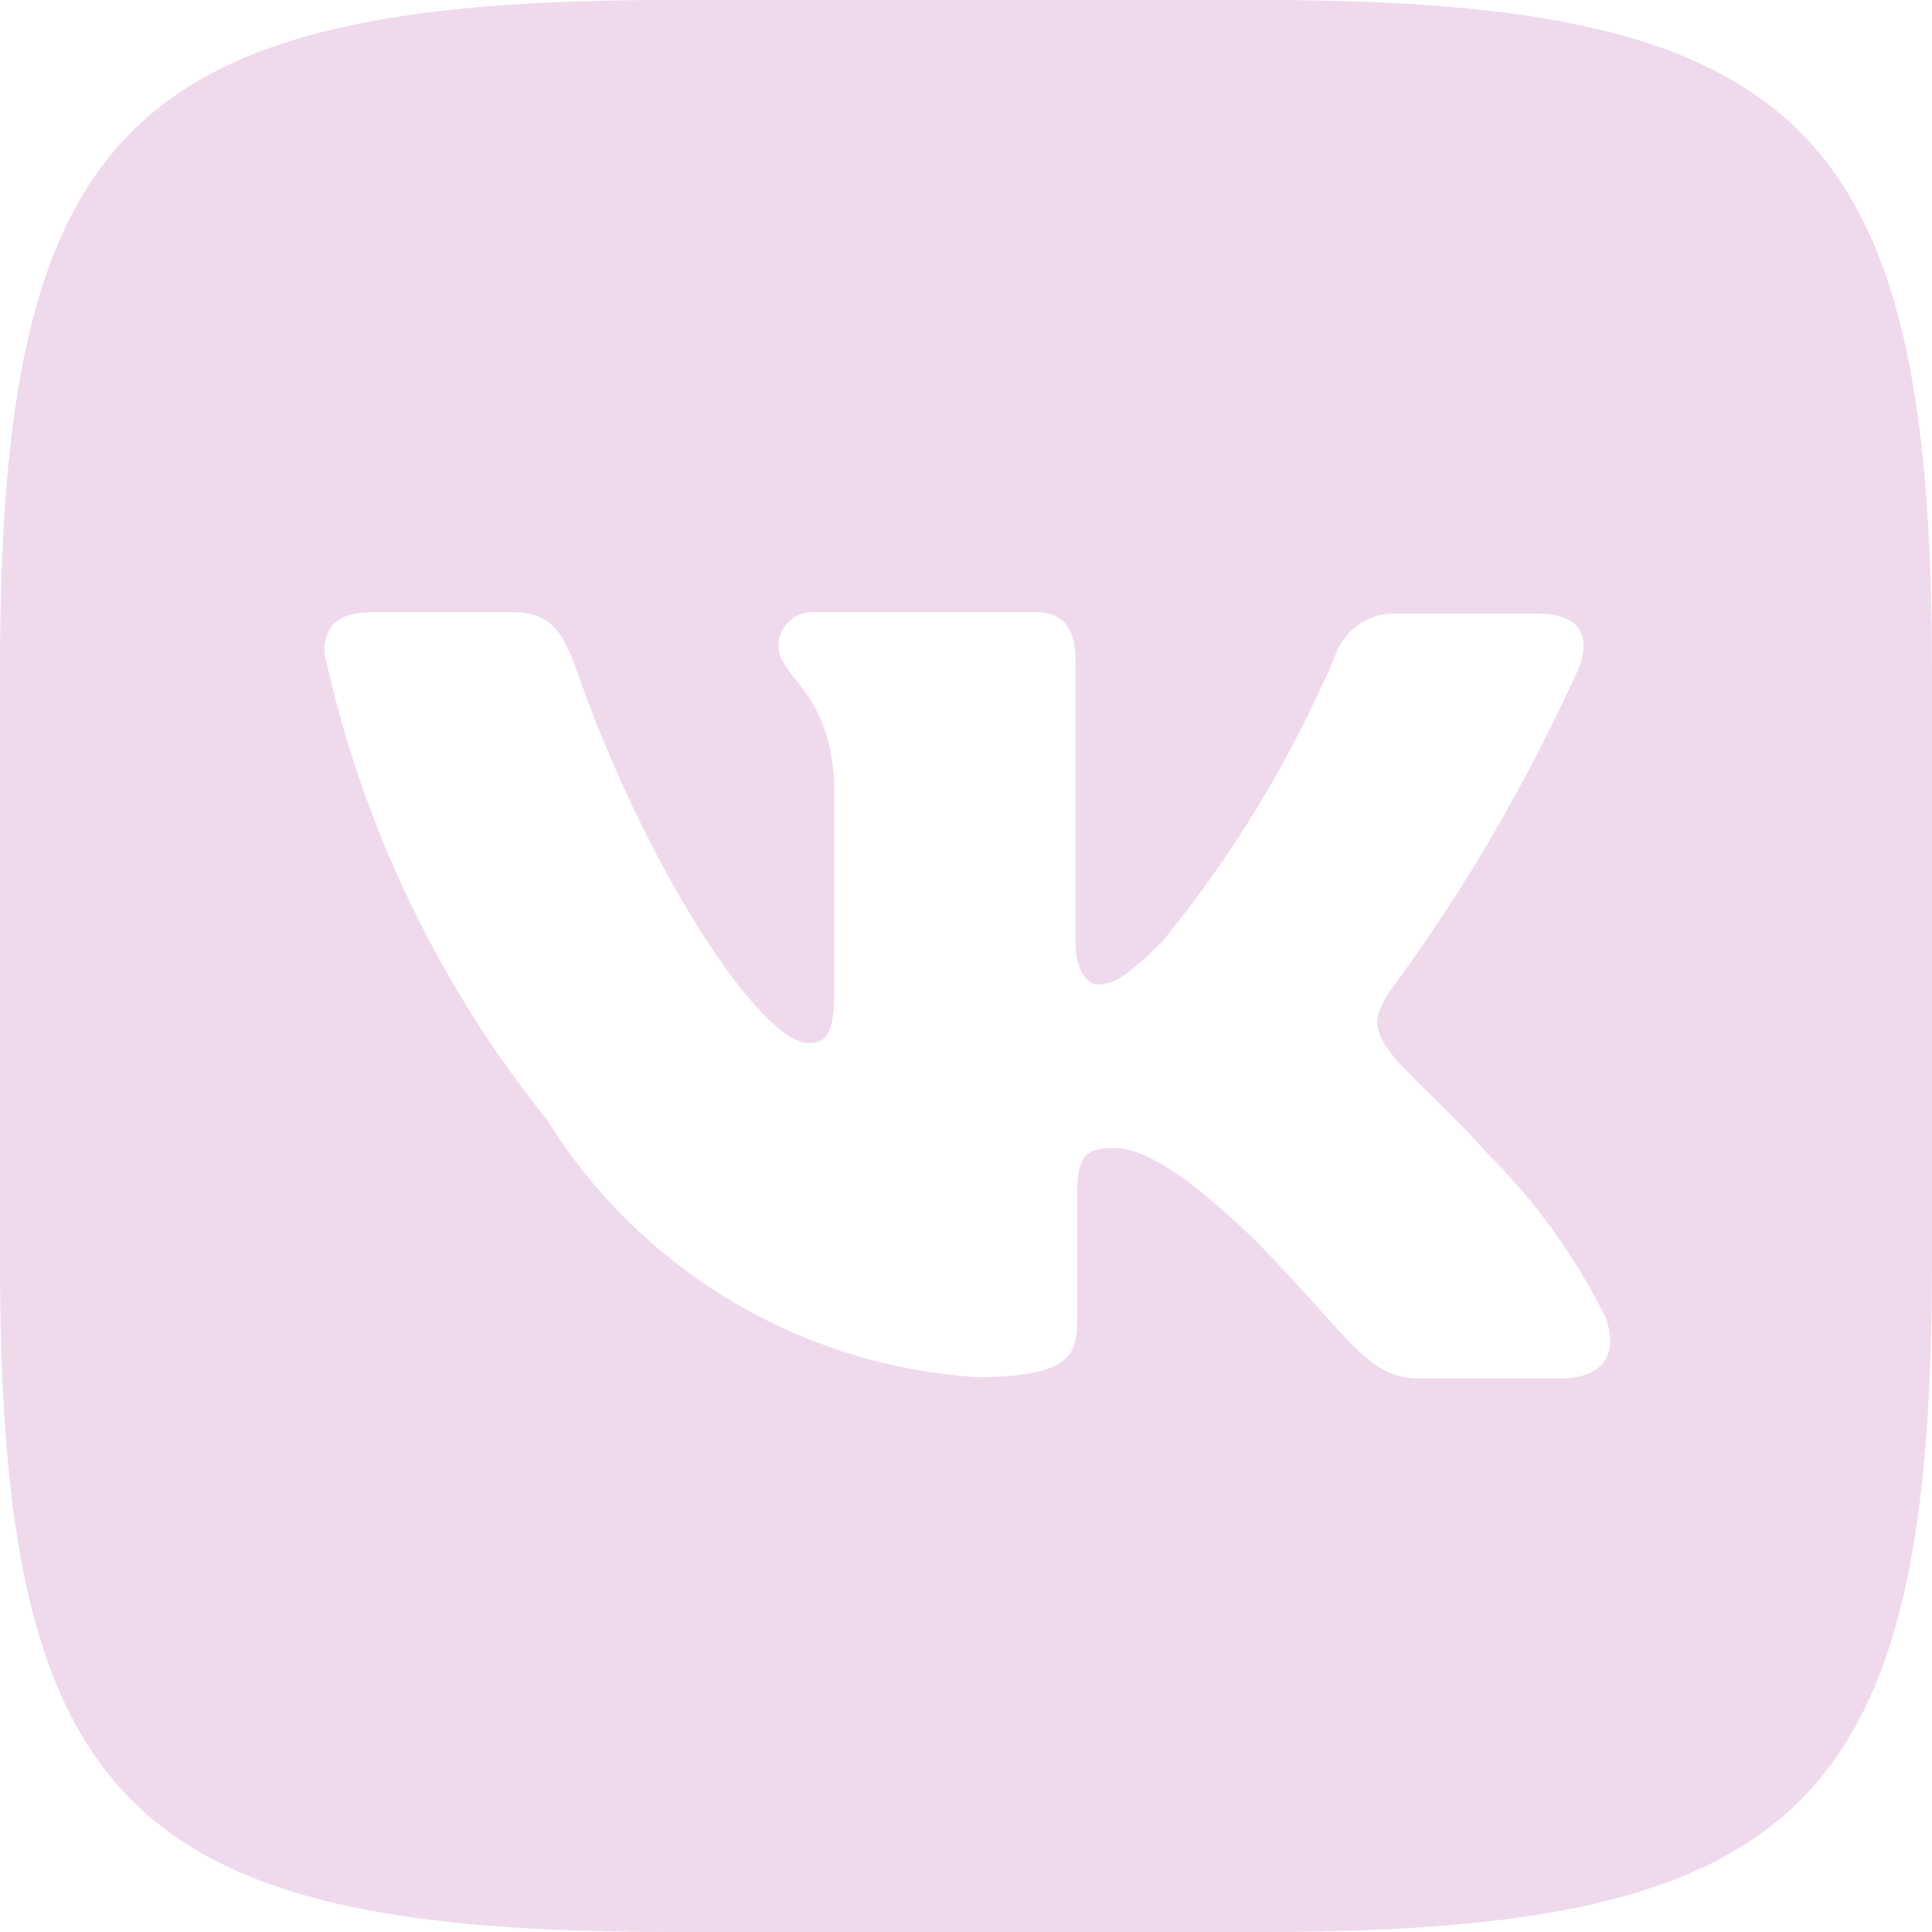
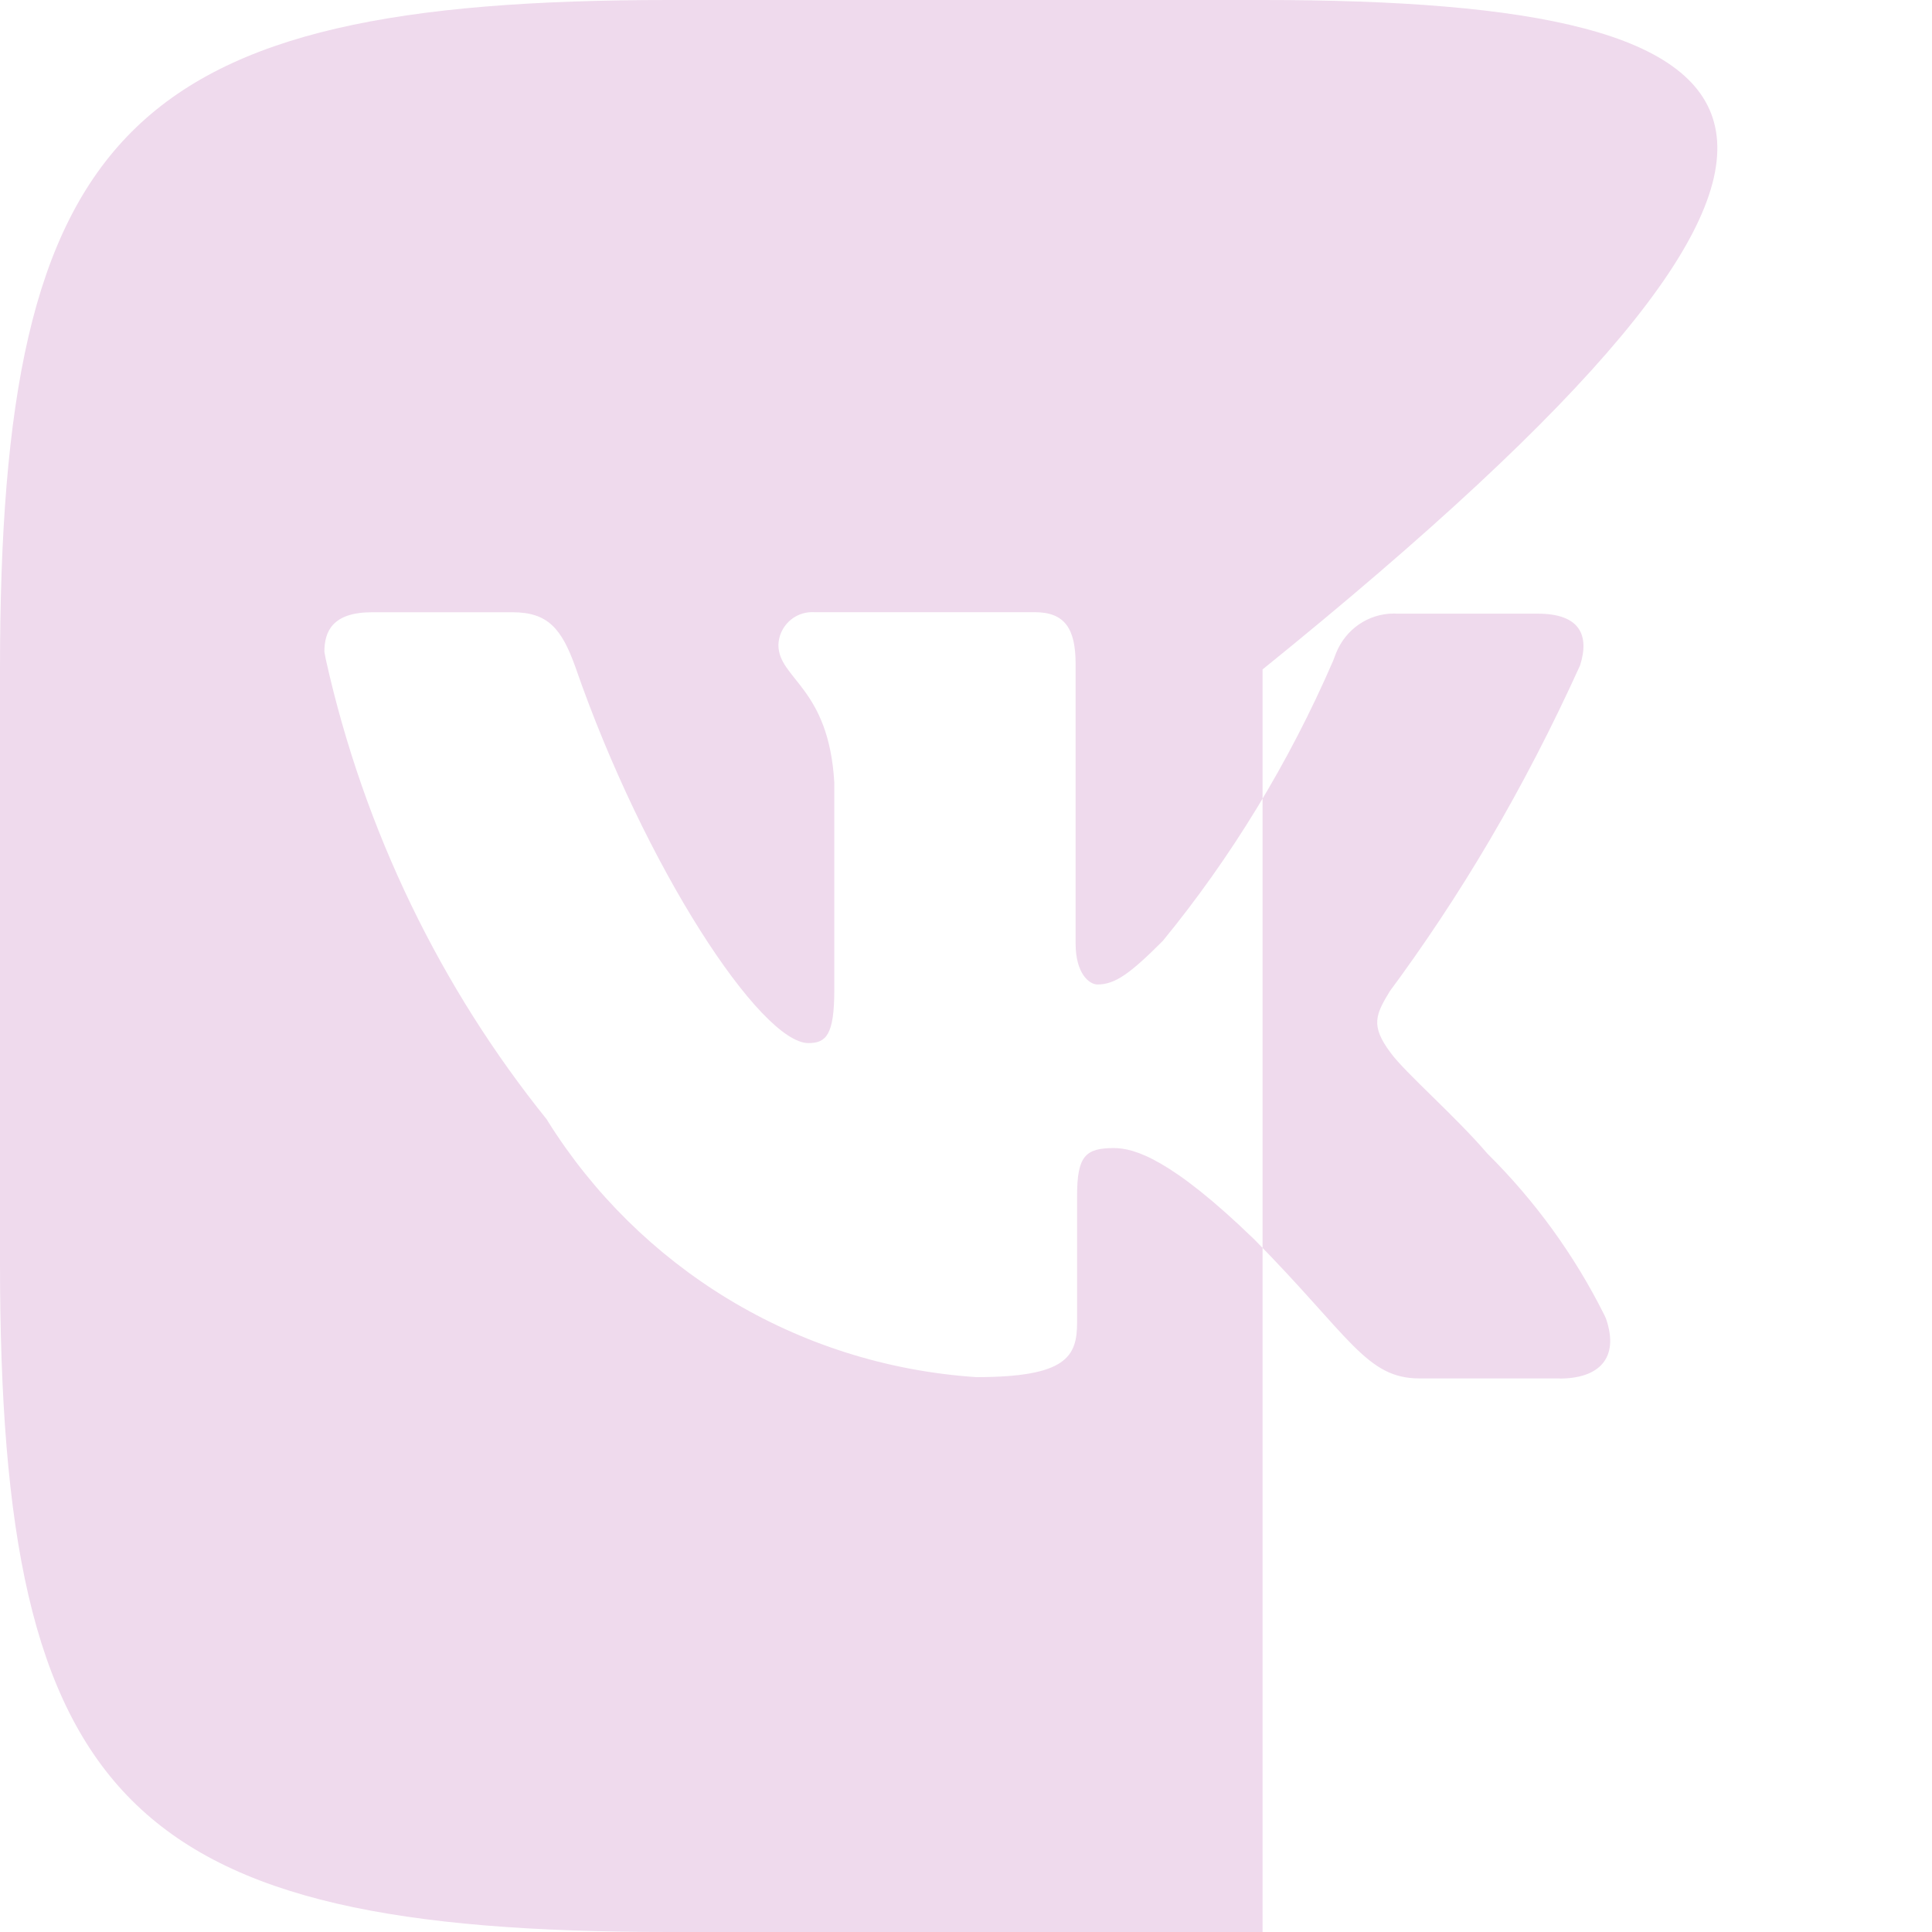
<svg xmlns="http://www.w3.org/2000/svg" width="30" height="30" viewBox="0 0 30 30" fill="none">
-   <path d="M24.219 21.404H22.04C21.214 21.404 20.959 20.748 19.477 19.246C18.186 17.995 17.614 17.827 17.297 17.827C16.852 17.827 16.725 17.954 16.725 18.569V20.537C16.725 21.067 16.556 21.384 15.159 21.384C12.34 21.195 9.917 19.658 8.511 17.417L8.49 17.382C6.857 15.355 5.654 12.911 5.059 10.238L5.037 10.121C5.037 9.804 5.164 9.507 5.778 9.507H7.957C8.508 9.507 8.72 9.761 8.933 10.353C10.011 13.466 11.812 16.197 12.553 16.197C12.828 16.197 12.955 16.07 12.955 15.372V12.152C12.87 10.669 12.087 10.543 12.087 10.014C12.096 9.731 12.328 9.505 12.612 9.505C12.621 9.505 12.629 9.505 12.638 9.506H12.637H16.067C16.533 9.506 16.702 9.76 16.702 10.31V14.651C16.702 15.117 16.914 15.287 17.041 15.287C17.316 15.287 17.55 15.117 18.057 14.609C19.112 13.322 20.013 11.85 20.7 10.262L20.746 10.142C20.891 9.779 21.239 9.527 21.646 9.527C21.666 9.527 21.683 9.528 21.703 9.529H21.7H23.879C24.535 9.529 24.684 9.866 24.535 10.333C23.661 12.259 22.679 13.913 21.541 15.446L21.593 15.372C21.36 15.753 21.275 15.922 21.593 16.347C21.825 16.664 22.588 17.32 23.096 17.913C23.831 18.641 24.447 19.487 24.913 20.421L24.938 20.476C25.149 21.088 24.831 21.406 24.217 21.406L24.219 21.404ZM19.605 0H10.395C1.99 0 0 1.99 0 10.395V19.605C0 28.01 1.99 30 10.395 30H19.605C28.01 30 30 28.01 30 19.605V10.395C30 1.99 27.988 0 19.605 0Z" fill="#EFDAED" />
+   <path d="M24.219 21.404H22.04C21.214 21.404 20.959 20.748 19.477 19.246C18.186 17.995 17.614 17.827 17.297 17.827C16.852 17.827 16.725 17.954 16.725 18.569V20.537C16.725 21.067 16.556 21.384 15.159 21.384C12.34 21.195 9.917 19.658 8.511 17.417L8.49 17.382C6.857 15.355 5.654 12.911 5.059 10.238L5.037 10.121C5.037 9.804 5.164 9.507 5.778 9.507H7.957C8.508 9.507 8.72 9.761 8.933 10.353C10.011 13.466 11.812 16.197 12.553 16.197C12.828 16.197 12.955 16.07 12.955 15.372V12.152C12.87 10.669 12.087 10.543 12.087 10.014C12.096 9.731 12.328 9.505 12.612 9.505C12.621 9.505 12.629 9.505 12.638 9.506H12.637H16.067C16.533 9.506 16.702 9.76 16.702 10.31V14.651C16.702 15.117 16.914 15.287 17.041 15.287C17.316 15.287 17.55 15.117 18.057 14.609C19.112 13.322 20.013 11.85 20.7 10.262L20.746 10.142C20.891 9.779 21.239 9.527 21.646 9.527C21.666 9.527 21.683 9.528 21.703 9.529H21.7H23.879C24.535 9.529 24.684 9.866 24.535 10.333C23.661 12.259 22.679 13.913 21.541 15.446L21.593 15.372C21.36 15.753 21.275 15.922 21.593 16.347C21.825 16.664 22.588 17.32 23.096 17.913C23.831 18.641 24.447 19.487 24.913 20.421L24.938 20.476C25.149 21.088 24.831 21.406 24.217 21.406L24.219 21.404ZM19.605 0H10.395C1.99 0 0 1.99 0 10.395V19.605C0 28.01 1.99 30 10.395 30H19.605V10.395C30 1.99 27.988 0 19.605 0Z" fill="#EFDAED" />
</svg>